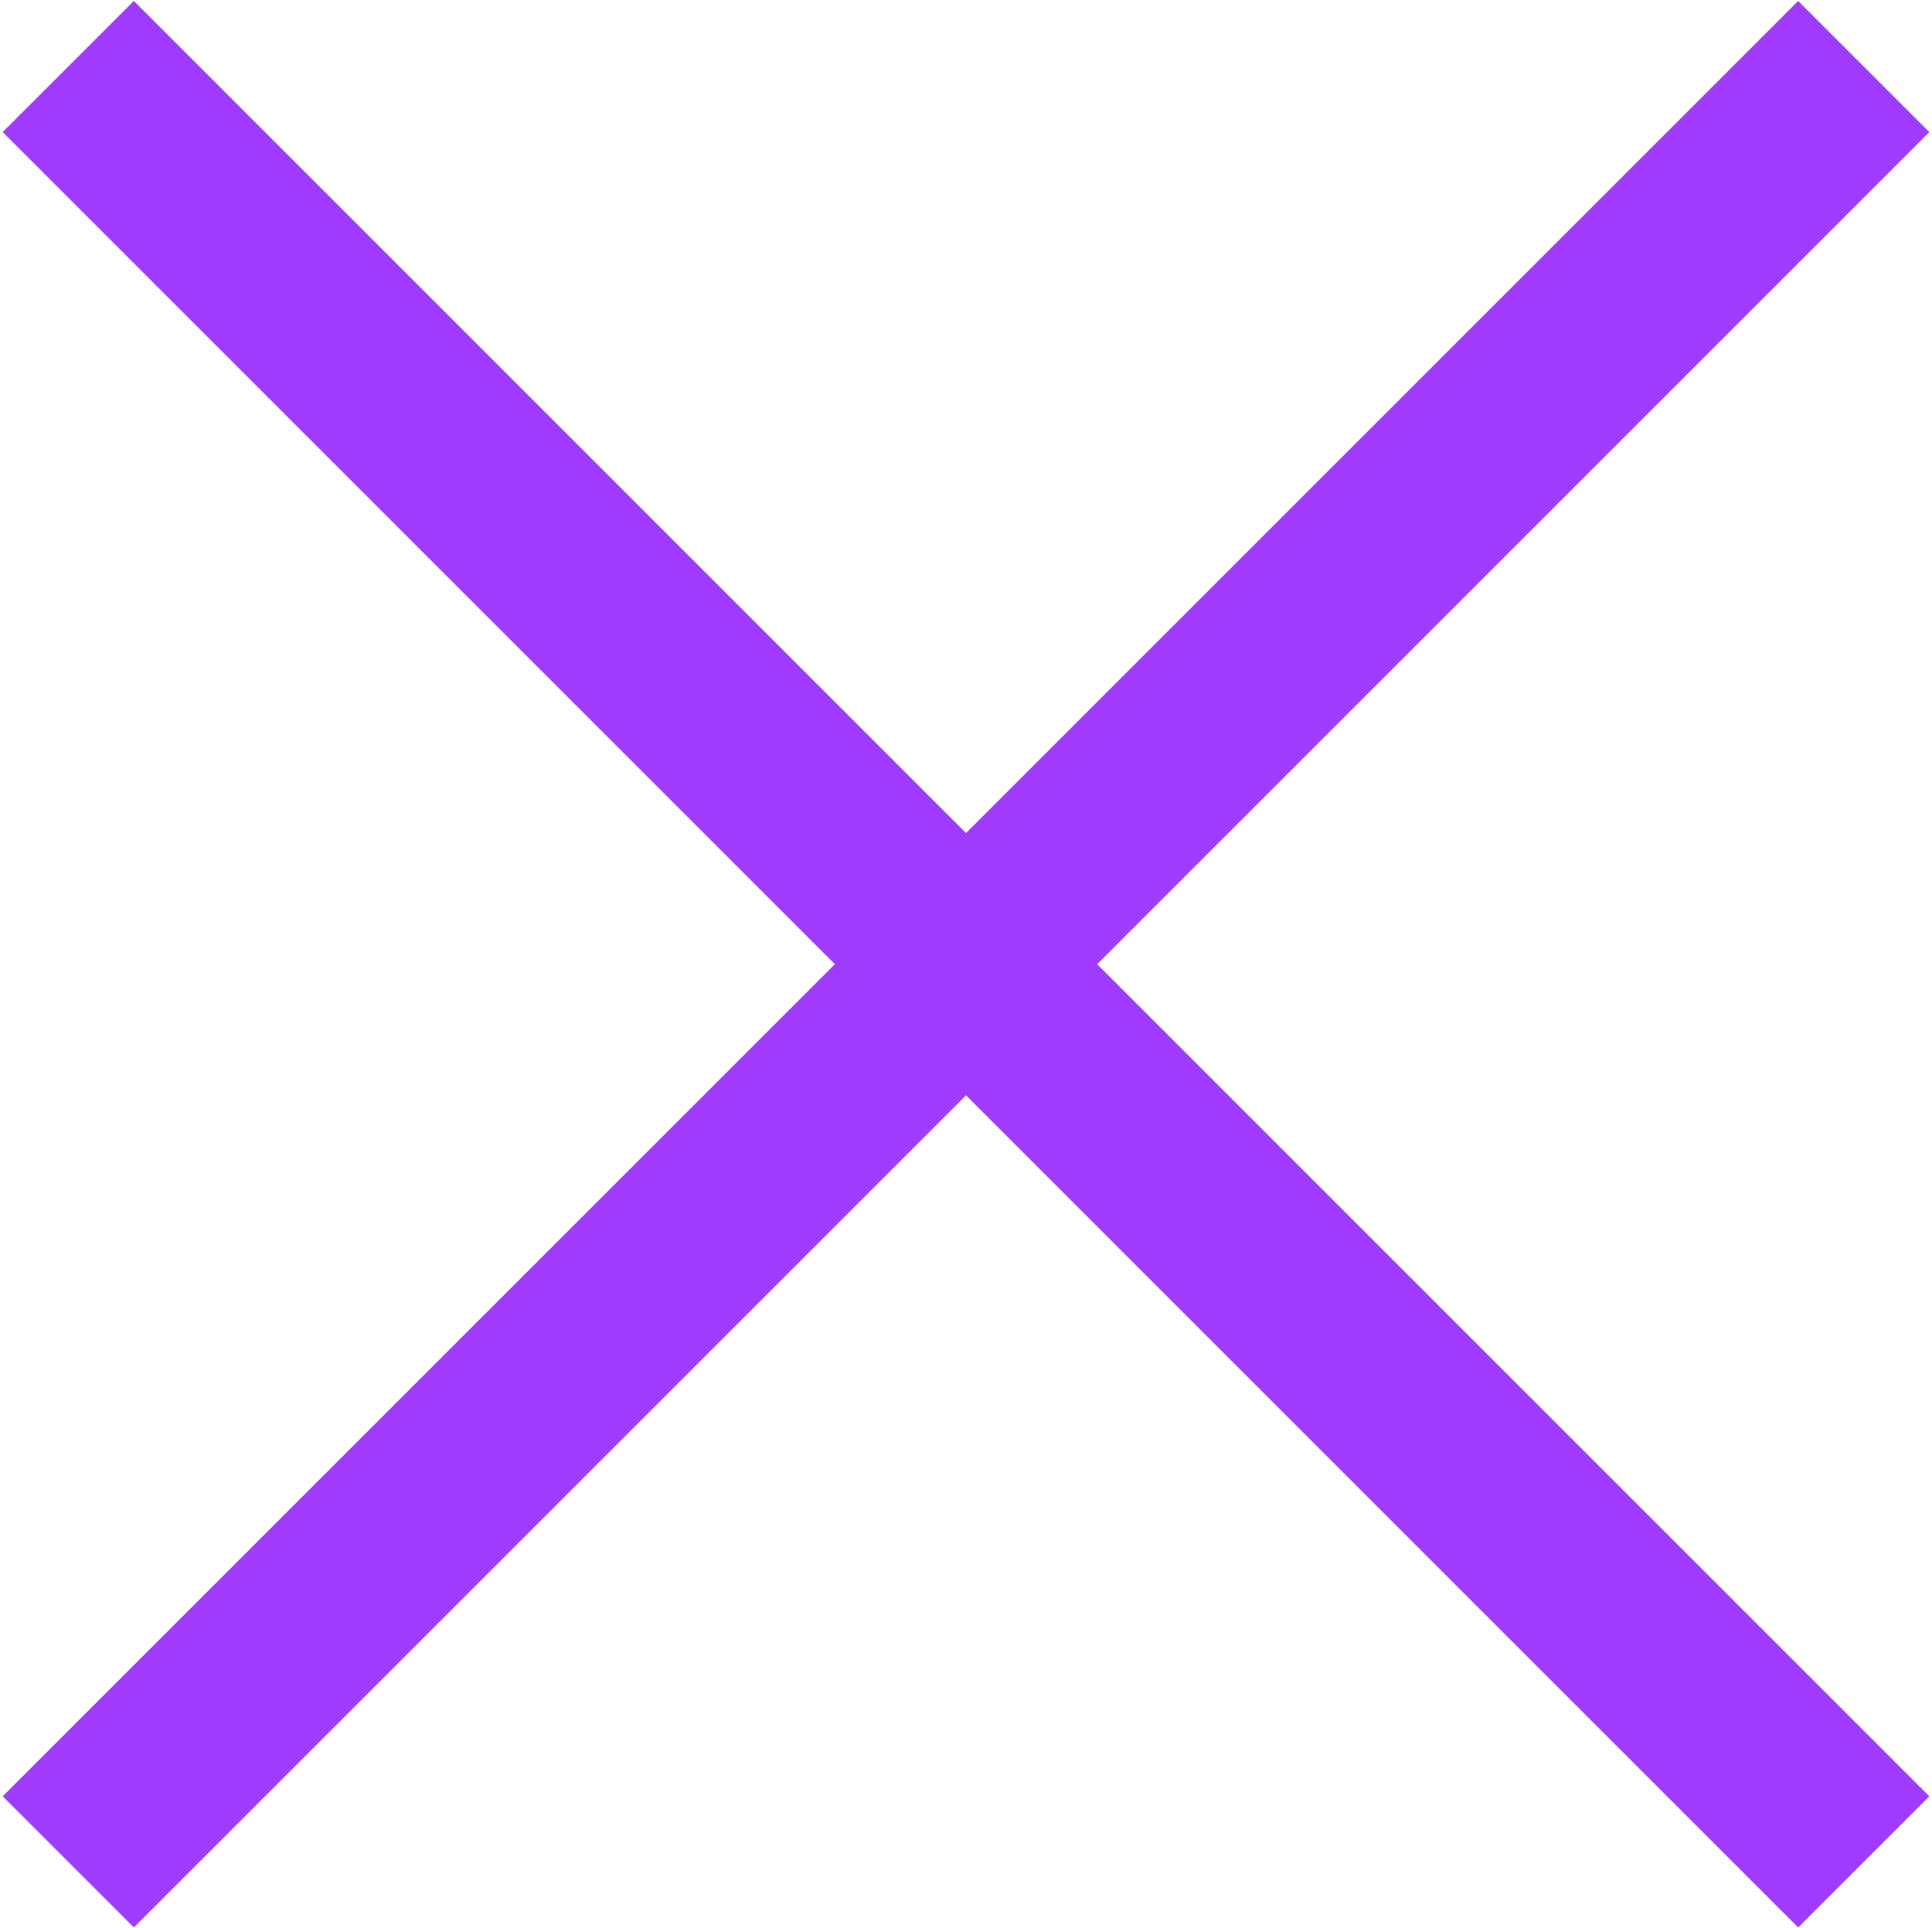
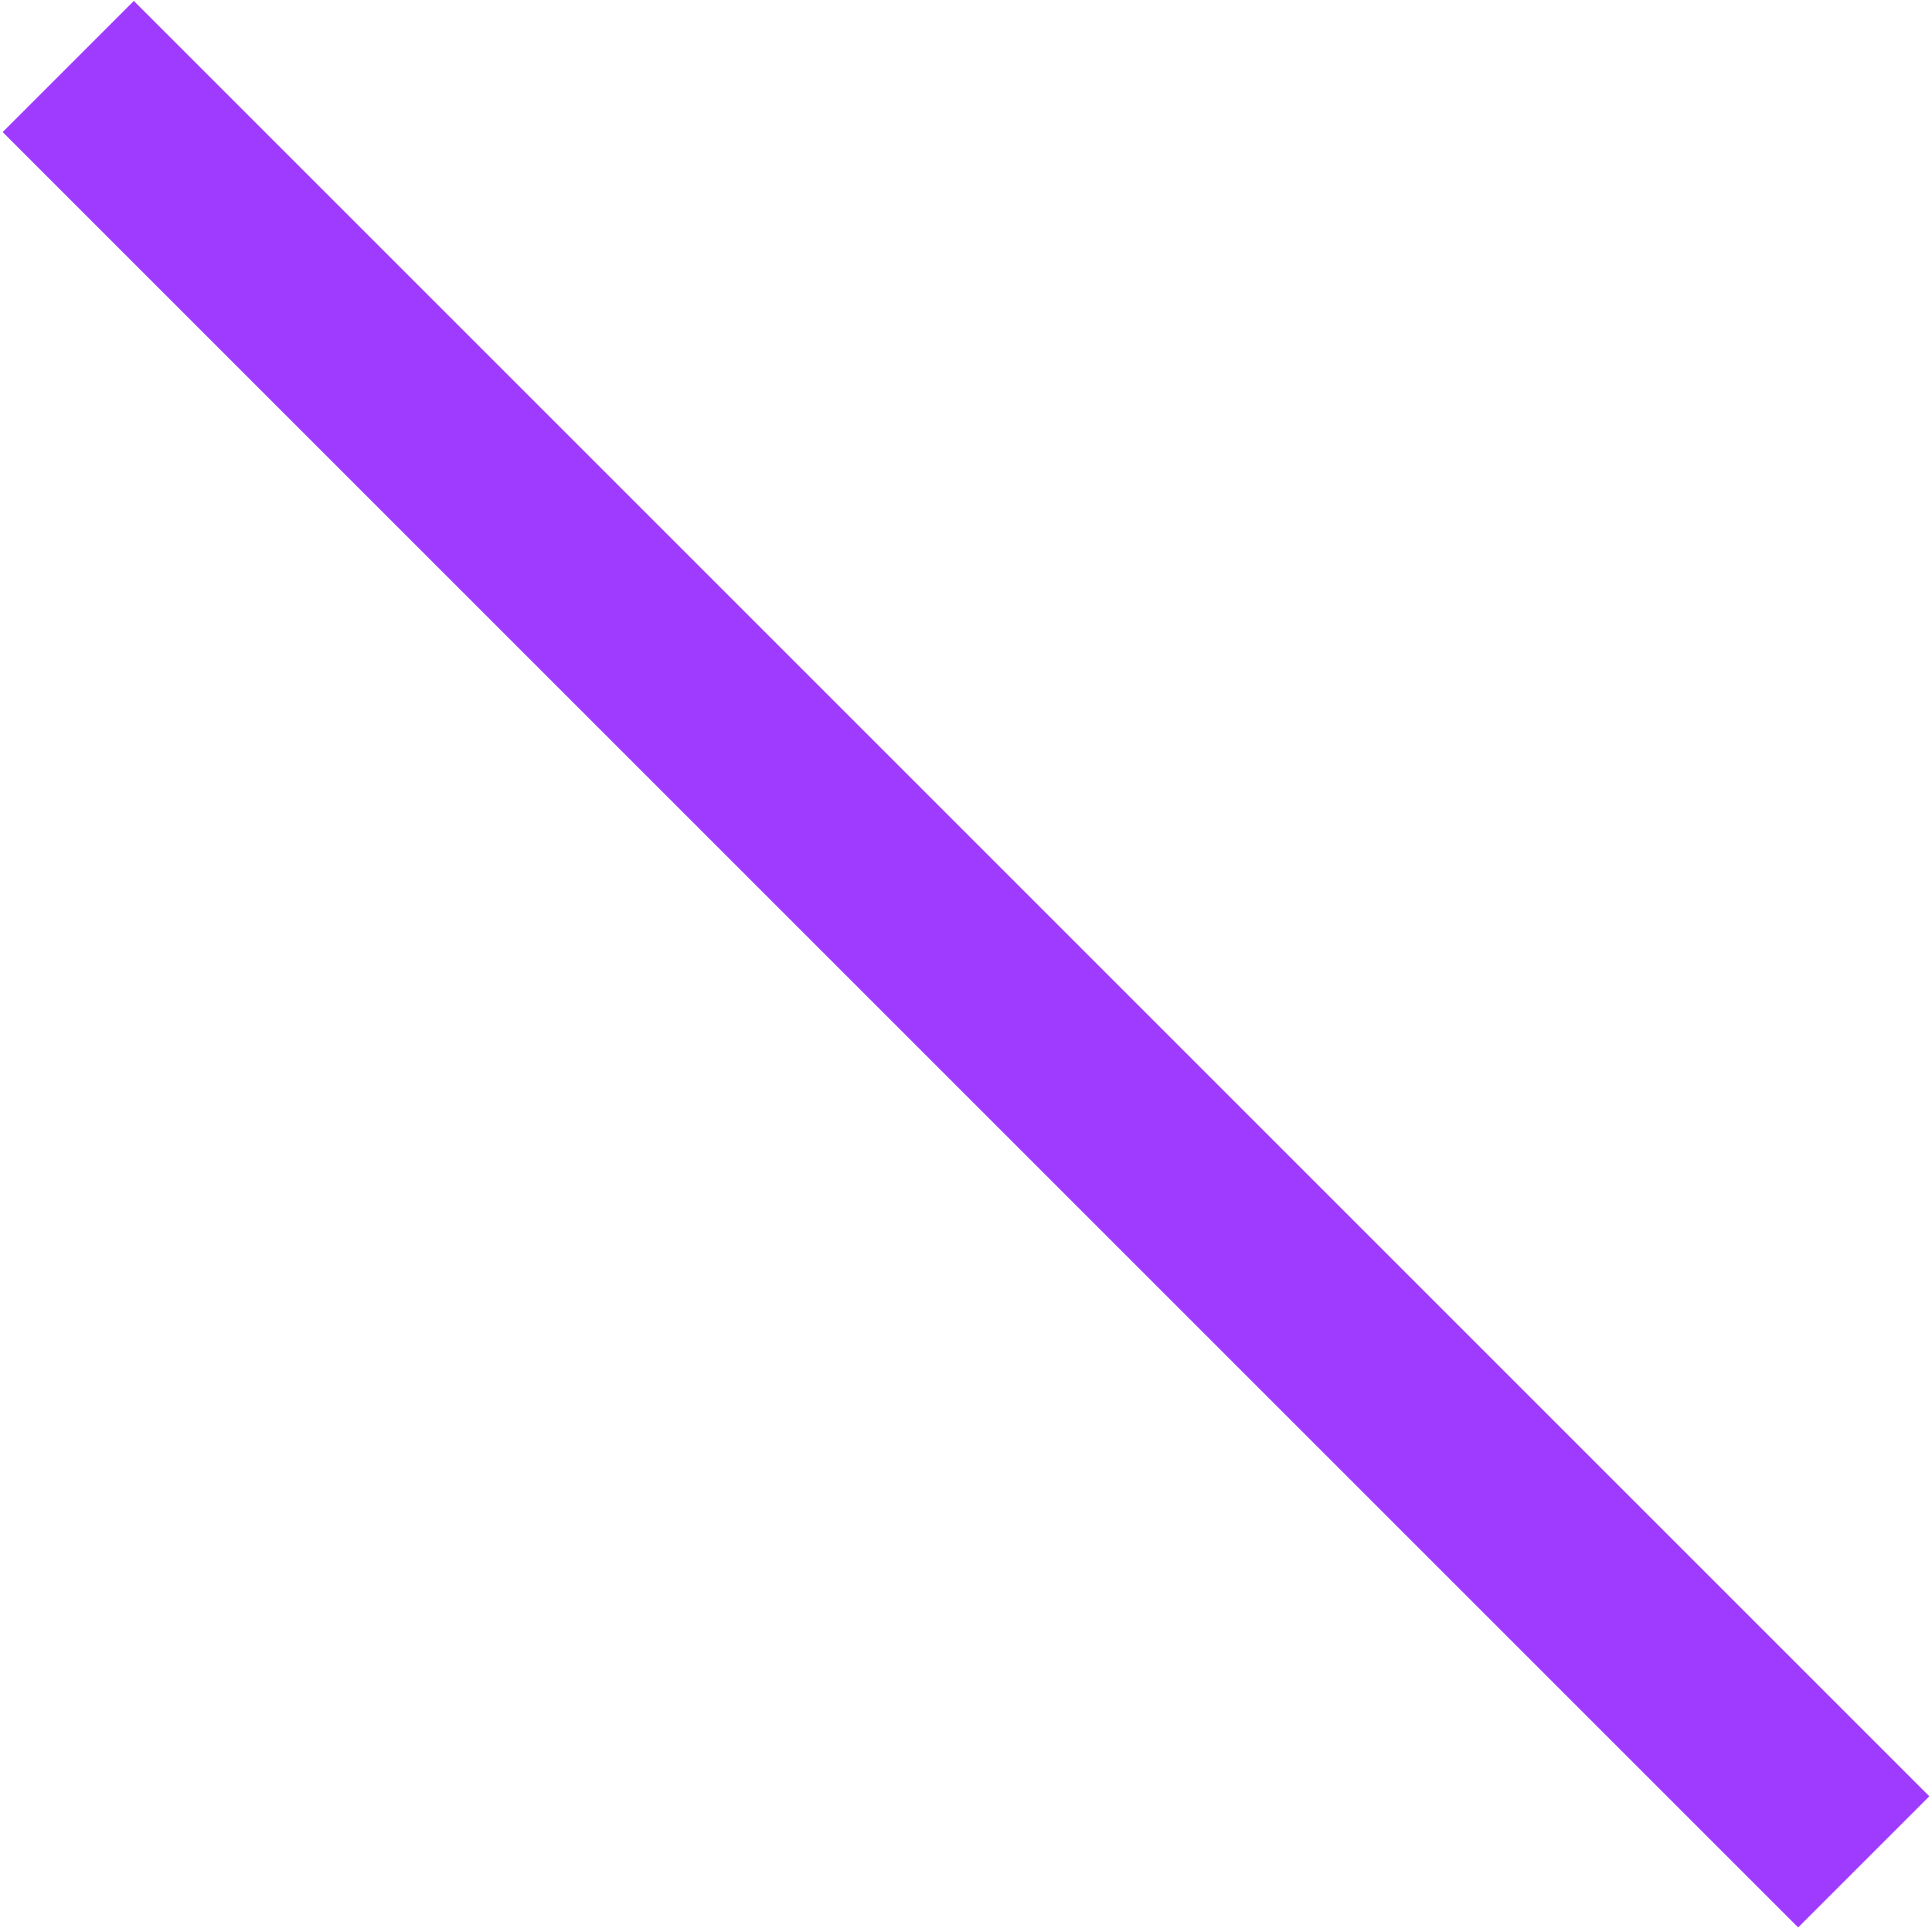
<svg xmlns="http://www.w3.org/2000/svg" width="552" height="551" viewBox="0 0 552 551" fill="none">
  <path fill-rule="evenodd" clip-rule="evenodd" d="M513.762 550.738L0.762 37.738L38.238 0.262L551.238 513.262L513.762 550.738Z" fill="#9F3BFF" />
-   <path fill-rule="evenodd" clip-rule="evenodd" d="M38.238 550.738L551.238 37.738L513.762 0.262L0.762 513.262L38.238 550.738Z" fill="#9F3BFF" />
</svg>